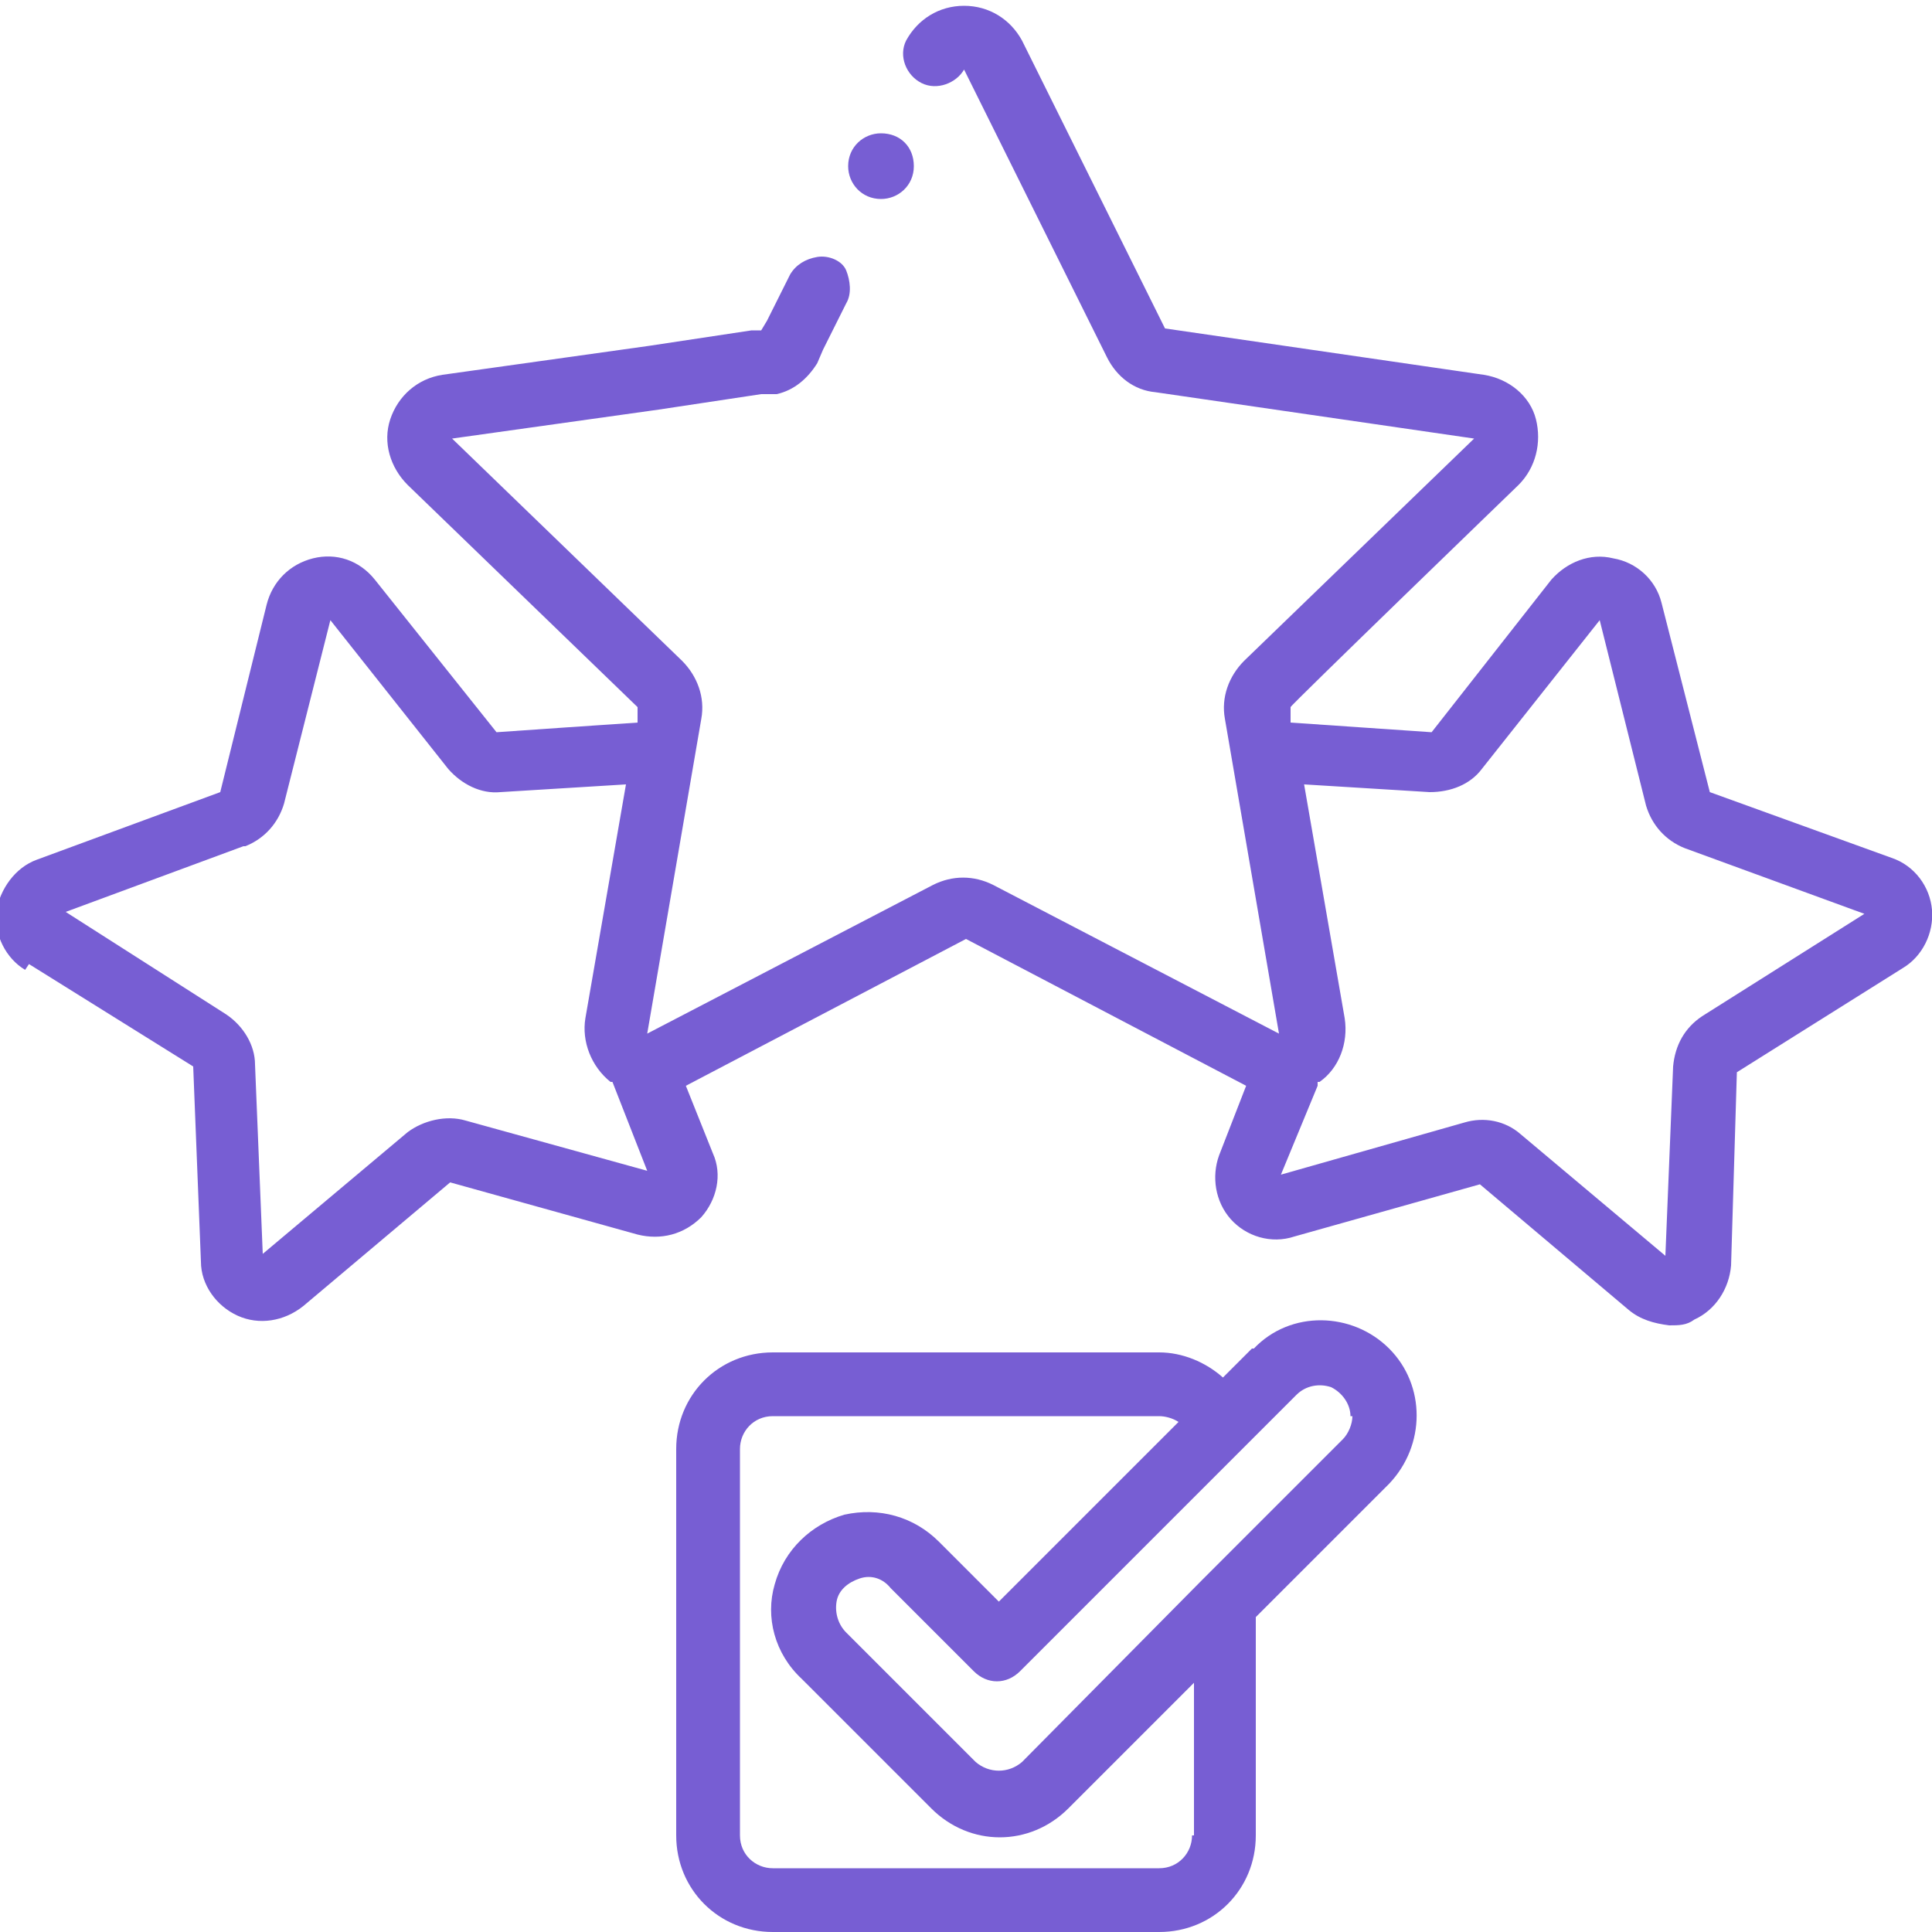
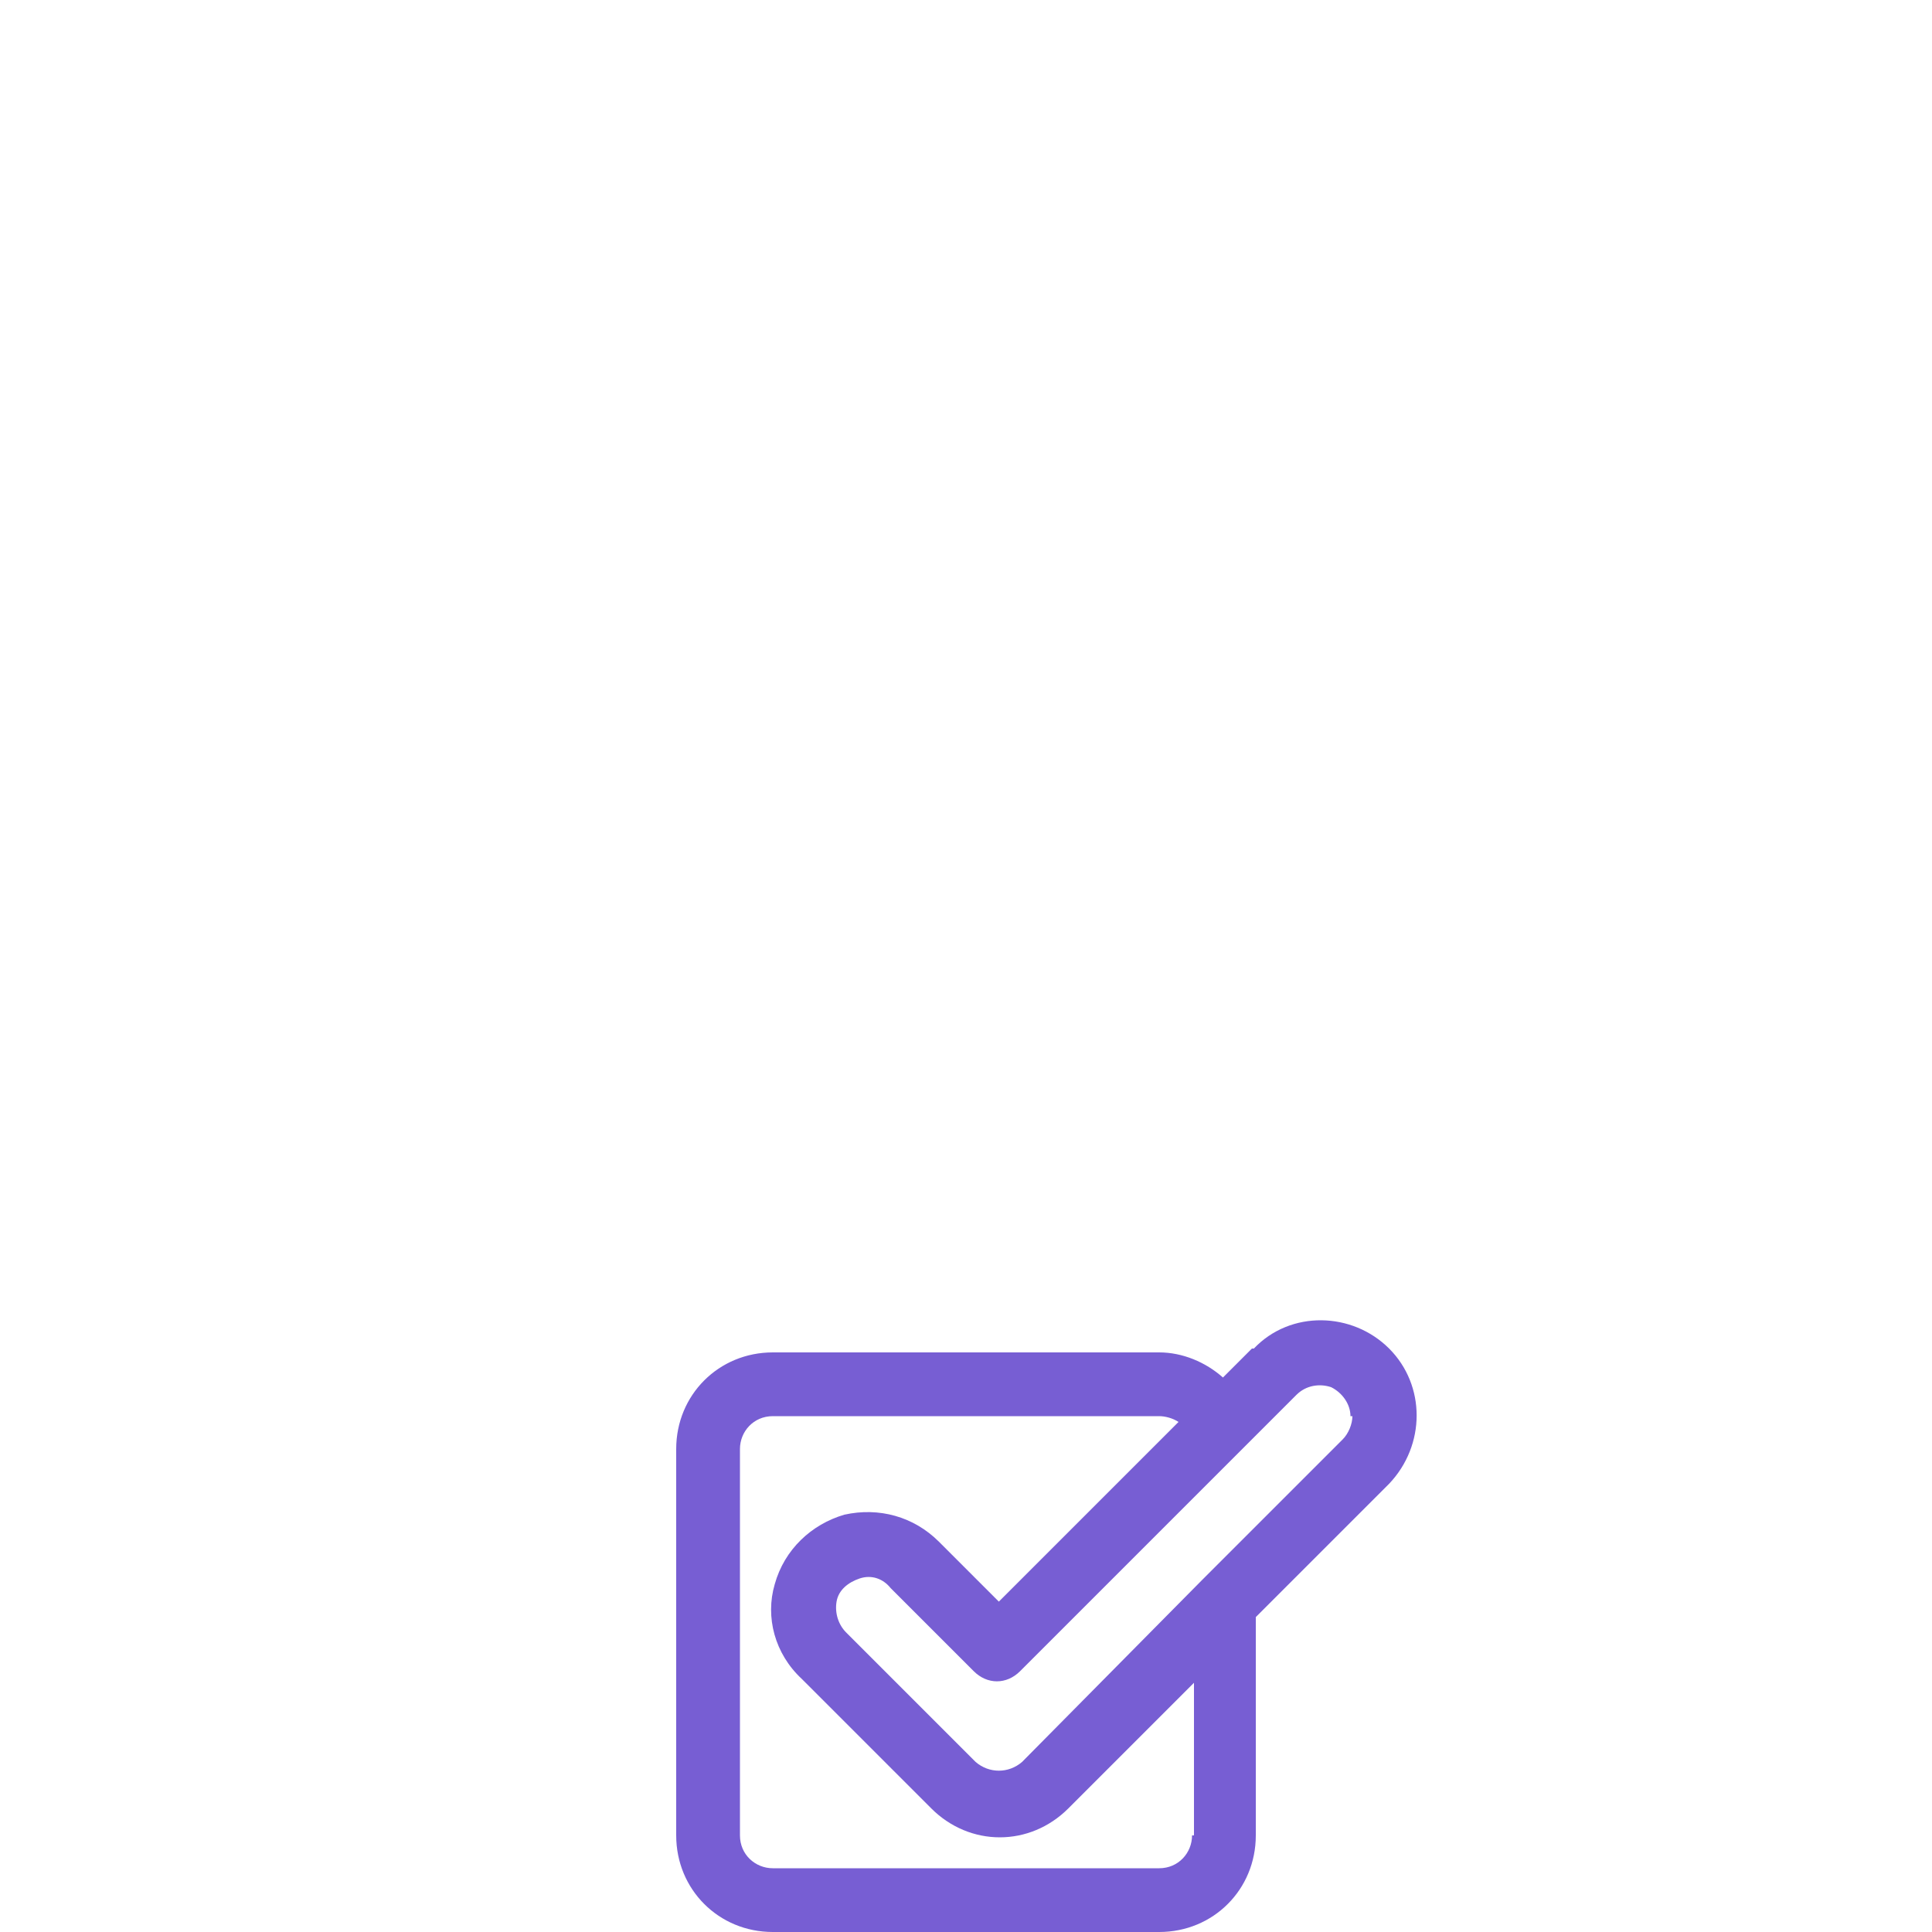
<svg xmlns="http://www.w3.org/2000/svg" version="1.1" viewBox="0 0 100 100">
  <defs>
    <style> .cls-1 { fill: #775ed3; } </style>
  </defs>
  <g>
    <g id="Layer_1">
      <g id="Page-1">
        <g id="_x30_19---Check-Reviews">
          <g id="Icons_copy">
            <g>
-               <path id="Shape" class="cls-1" d="M43.9,8.6c0,.9.7,1.7,1.7,1.7.9,0,1.7-.7,1.7-1.7s-.7-1.7-1.7-1.7h0c-.9,0-1.7.7-1.7,1.7Z" />
-               <path id="Shape-2" data-name="Shape" class="cls-1" d="M1.5,49.9l8.5,5.3.4,10.1c0,1.2.8,2.3,1.9,2.8,1.1.5,2.4.3,3.4-.5l7.6-6.4,9.7,2.7c1.2.3,2.4,0,3.3-.9.8-.9,1.1-2.2.6-3.3l-1.4-3.5,14.5-7.6,14.5,7.6-1.4,3.6c-.4,1.1-.2,2.4.6,3.3s2.1,1.3,3.3.9l9.6-2.7,7.7,6.5c.6.5,1.3.7,2.1.8.5,0,.9,0,1.3-.3,1.1-.5,1.8-1.6,1.9-2.8l.3-10,8.6-5.4c1-.6,1.6-1.8,1.5-3-.1-1.2-.9-2.3-2.1-2.7l-9.4-3.4-2.5-9.8c-.3-1.2-1.3-2.1-2.5-2.3-1.2-.3-2.4.2-3.2,1.1l-6.2,7.9-7.3-.5v-.8c-.1,0,11.8-11.5,11.8-11.5.9-.9,1.2-2.2.9-3.4s-1.4-2.1-2.7-2.3l-16.5-2.4-7.4-14.9c-.6-1.1-1.7-1.8-3-1.8s-2.4.7-3,1.8c-.4.8,0,1.8.8,2.2s1.8,0,2.2-.7l7.4,14.9c.5,1,1.4,1.7,2.5,1.8l16.5,2.4-11.9,11.5c-.8.8-1.2,1.9-1,3l2.8,16.3h0l-14.8-7.7c-1-.5-2.1-.5-3.1,0l-14.8,7.7h0l2.8-16.3c.2-1.1-.2-2.2-1-3l-11.9-11.5h0l10.7-1.5,5.3-.8h.3s.2,0,.2,0c.1,0,.2,0,.3,0,.9-.2,1.6-.8,2.1-1.6l.3-.7,1.2-2.4c.3-.5.2-1.2,0-1.7s-.9-.8-1.5-.7-1.1.4-1.4.9l-1.2,2.4-.3.5h-.5c0,0-5.3.8-5.3.8l-10.7,1.5c-1.3.2-2.3,1.1-2.7,2.3s0,2.5.9,3.4l11.9,11.5v.8c-.1,0-7.3.5-7.3.5l-6.3-7.9c-.8-1-2-1.4-3.2-1.1s-2.1,1.2-2.4,2.4l-2.4,9.7-9.5,3.5c-1.1.4-1.9,1.5-2.1,2.7-.1,1.2.5,2.4,1.5,3h0ZM68.2,56s0,0,.1,0c1-.7,1.5-2,1.3-3.3l-2.1-12.1,6.5.4c1.1,0,2.1-.4,2.7-1.2l6.1-7.7,2.4,9.6c.3,1,1,1.8,2,2.2l9.3,3.4-8.4,5.3c-.9.6-1.4,1.5-1.5,2.6l-.4,9.8-7.5-6.3c-.8-.7-1.9-.9-2.9-.6l-9.5,2.7,1.9-4.6ZM12.7,43.8c1-.4,1.7-1.2,2-2.2l2.4-9.5,6.1,7.7c.7.8,1.7,1.3,2.7,1.2l6.5-.4-2.1,12.1c-.2,1.2.3,2.5,1.3,3.3,0,0,0,0,.1,0l1.8,4.6-9.4-2.6c-1-.3-2.2,0-3,.6l-7.5,6.3-.4-9.8c0-1-.6-2-1.5-2.6l-8.3-5.3,9.2-3.4Z" />
              <path id="Shape-3" data-name="Shape" class="cls-1" d="M64.8,69.8l-1.5,1.5c-.9-.8-2.1-1.3-3.3-1.3h-20c-2.8,0-5,2.2-5,5v20c0,2.8,2.2,5,5,5h20c2.8,0,5-2.2,5-5v-11.3l6.9-6.9c1.9-2,1.9-5.1,0-7-1.9-1.9-5.1-2-7,0ZM61.7,95c0,.9-.7,1.7-1.7,1.7h-20c-.9,0-1.7-.7-1.7-1.7v-20c0-.9.7-1.7,1.7-1.7h20c.3,0,.7.1,1,.3l-9.3,9.3-3.1-3.1c-1.3-1.3-3.1-1.8-4.9-1.4-1.7.5-3.1,1.8-3.6,3.6-.5,1.7,0,3.6,1.4,4.9l6.7,6.7c2,2,5.1,2,7.1,0l6.5-6.5v7.9ZM70,73.3c0,.4-.2.9-.5,1.2l-7.3,7.3h0c0,0-9.3,9.4-9.3,9.4-.7.6-1.7.6-2.4,0l-6.7-6.7c-.4-.4-.6-1-.5-1.6s.6-1,1.2-1.2c.6-.2,1.2,0,1.6.5l4.3,4.3c.7.7,1.7.7,2.4,0l11.4-11.4s0,0,0,0l2.9-2.9c.5-.5,1.2-.6,1.8-.4.6.3,1,.9,1,1.5h0Z" />
            </g>
          </g>
        </g>
      </g>
    </g>
  </g>
</svg>